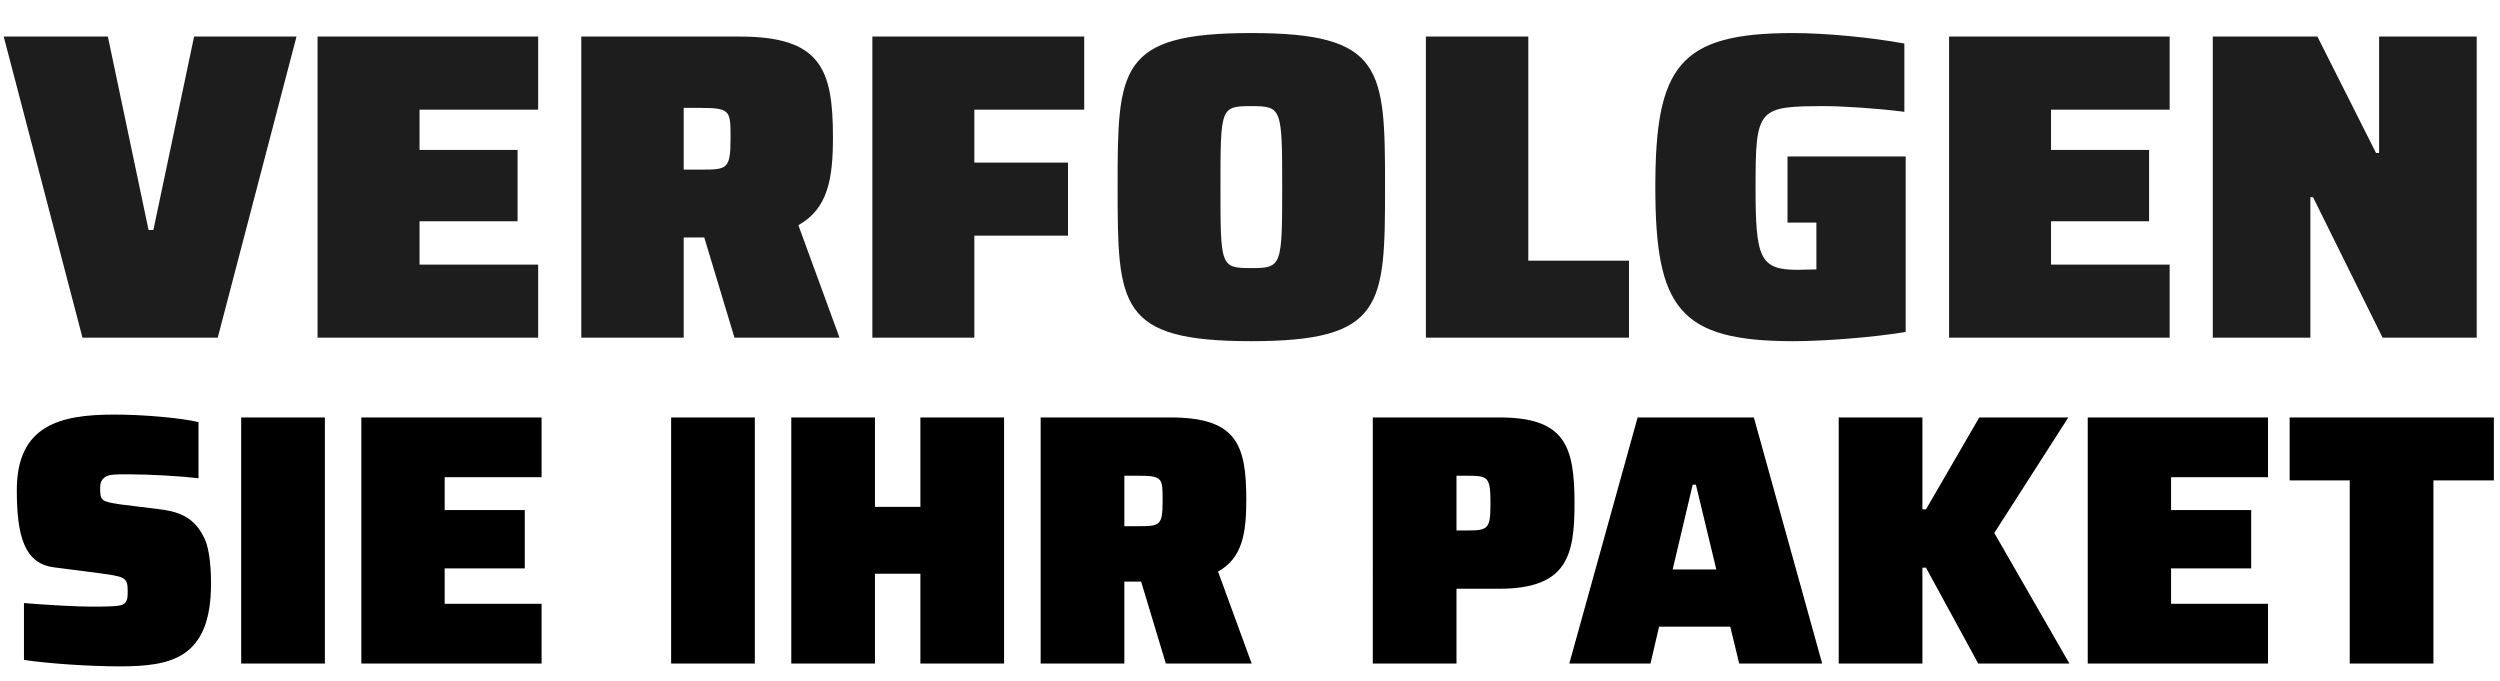
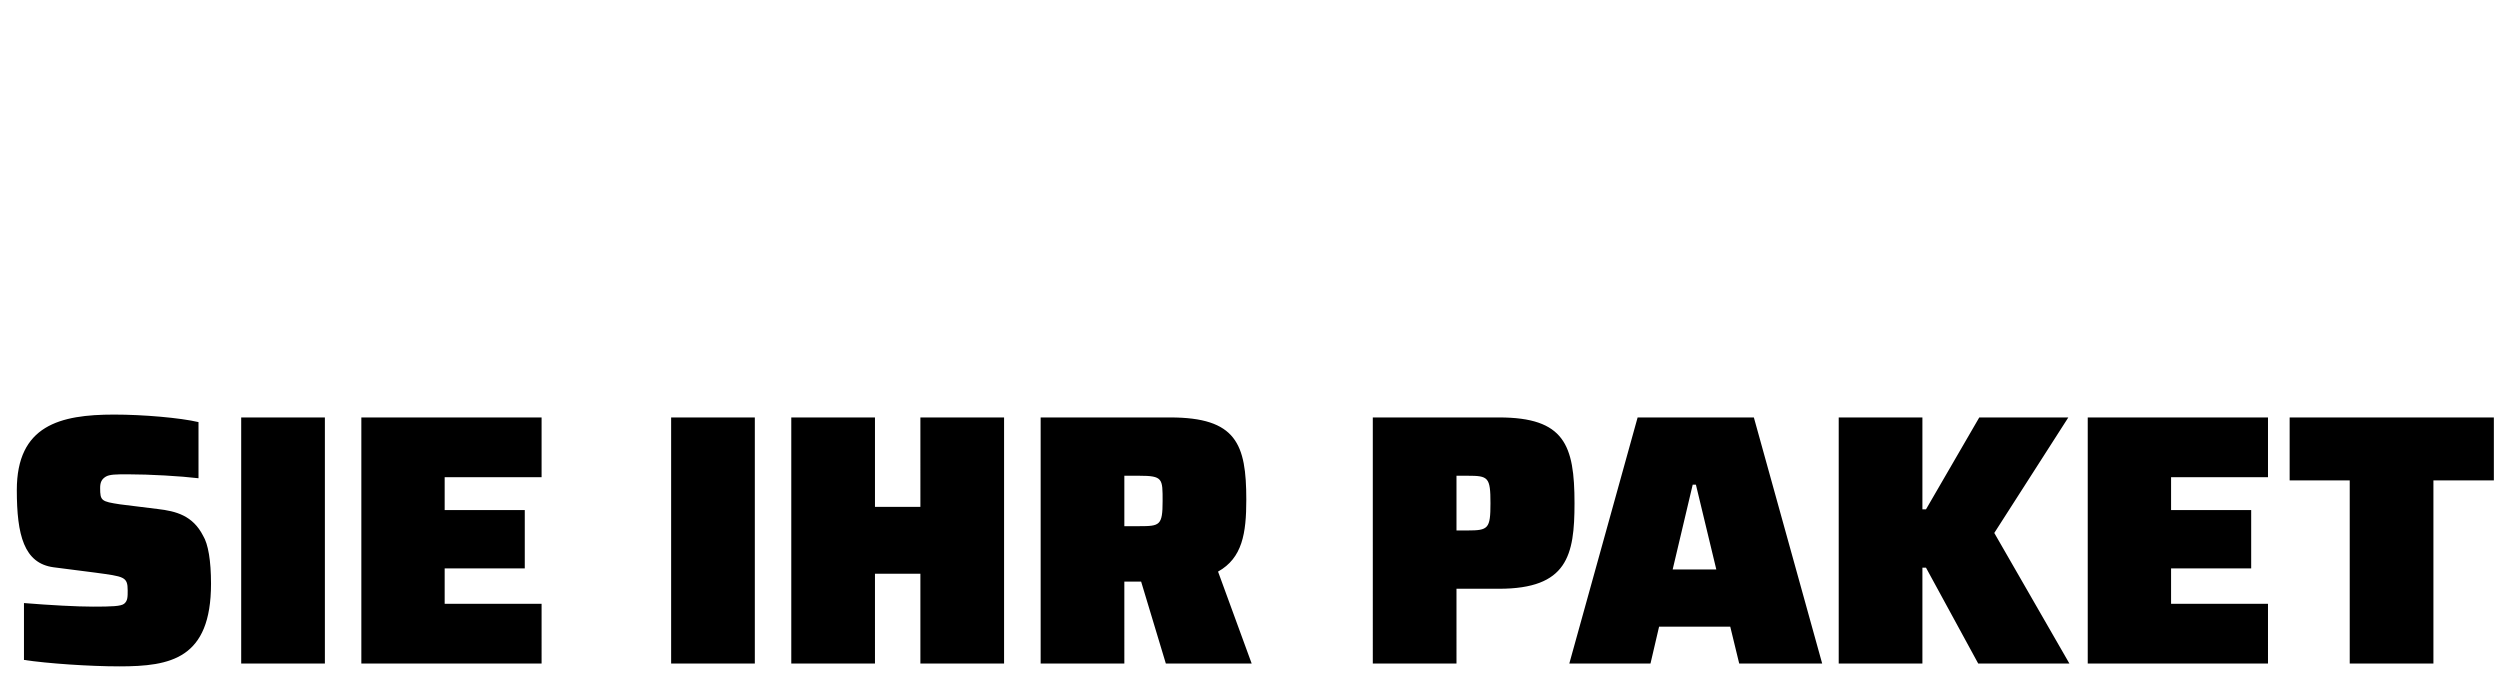
<svg xmlns="http://www.w3.org/2000/svg" width="422" height="115" fill="none" viewBox="0 0 422 115">
-   <path fill="#1d1d1d" d="M36.753 57h-22.83L.625 6.17h17.583l6.871 32.655h.813L32.763 6.17h17.289zm54.088 0H53.604V6.17h37.237v12.338H70.819v6.797h16.55v12.042h-16.55v7.315H90.84zm24.568 0H98.121V6.17h26.745c13.668 0 15.737 5.467 15.737 16.992 0 6.945-.813 12.043-5.837 14.85L141.711 57h-17.732l-6.058-20.096 4.285 2.438c-.96.665-1.847.74-3.546.74h-3.251zm0-38.788V28.63h3.103c4.211 0 4.802-.147 4.802-5.171 0-4.655.074-5.246-4.876-5.246zM164.47 57h-17.215V6.17h35.759v12.338H164.47v8.94h15.81v12.337h-15.81zm46.718.591c-22.387 0-22.534-5.984-22.534-26.006s.147-26.007 22.534-26.007c22.386 0 22.607 5.985 22.607 26.007s-.221 26.006-22.607 26.006m0-12.338c5.171 0 5.245-.296 5.245-13.668s-.074-13.669-5.245-13.669-5.172.296-5.172 13.669c0 13.372 0 13.668 5.172 13.668M274.971 57H240.69V6.17h17.288v37.827h16.993zm27.72.591c-19.209 0-23.272-5.541-23.272-26.006 0-20.466 4.063-26.007 23.272-26.007 5.394 0 13.225.74 18.766 1.773v11.526c-4.433-.591-10.639-.96-13.225-.96-11.525 0-11.894.295-11.894 13.668 0 11.895.664 13.963 7.092 13.963.517 0 2.143-.074 3.177-.074V37.57h-4.876V26.413h19.948v29.626c-5.393.887-13.52 1.552-18.988 1.552M366.238 57h-37.237V6.17h37.237v12.338h-20.022v6.797h16.549v12.042h-16.549v7.315h20.022zm23.756 0h-16.476V6.17h17.658l9.9 19.652h.517V6.169h16.476V57h-15.885l-11.747-23.716h-.443z" />
  <path fill="#000" d="M20.165 112.483c-5.071 0-12.135-.483-16.12-1.087v-9.599c4.408.363 8.996.604 11.652.604 3.2 0 4.71-.06 5.253-.483.603-.483.603-1.147.603-2.234 0-2.354-.604-2.354-5.433-3.018l-7.063-.906c-5.011-.664-6.219-5.433-6.219-13.04 0-10.927 7.305-12.738 16.421-12.738 4.95 0 11.169.544 14.248 1.268v9.478c-3.019-.362-8.21-.664-11.954-.664-1.932 0-3.079 0-3.743.423-.664.422-.905.966-.905 1.871 0 2.173.18 2.294 3.38 2.777l6.34.785c3.078.362 5.916 1.087 7.666 4.528.846 1.388 1.329 4.165 1.329 8.09 0 12.677-6.822 13.945-15.455 13.945M54.84 112H40.713V70.465H54.84zm36.58 0H60.995V70.465H91.42v10.082H75.06v5.554h13.522v9.84H75.06v5.977h16.36zm35.994 0h-14.127V70.465h14.127zm20.281 0h-14.127V70.465h14.127v15.093h7.667V70.465h14.126V112h-14.126V96.847h-7.667zm42.094 0h-14.127V70.465h21.854c11.169 0 12.859 4.468 12.859 13.885 0 5.675-.664 9.84-4.769 12.135L211.281 112h-14.489l-4.951-16.42 3.502 1.992c-.785.543-1.509.603-2.898.603h-2.656zm0-31.694v8.512h2.535c3.441 0 3.924-.12 3.924-4.226 0-3.803.061-4.286-3.984-4.286zM245.855 112h-14.126V70.465h21.31c11.048 0 12.739 4.649 12.739 14.49 0 8.813-1.208 14.428-12.739 14.428h-7.184zm0-31.694v9.236h1.872c3.501 0 3.864-.302 3.864-4.588 0-4.407-.363-4.648-3.864-4.648zM278.604 112H264.9l11.531-41.535h19.62L307.582 112h-14.006l-1.509-6.218h-12.014zm7.124-30.185-3.381 14.308h7.366l-3.442-14.308zM324.502 112h-14.127V70.465h14.127V85.98h.604l8.995-15.515h15.032l-12.497 19.5L349.314 112H333.92l-8.814-16.18h-.604zm58.335 0H352.41V70.465h30.427v10.082h-16.36v5.554H380v9.84h-13.523v5.977h16.36zm27.924 0h-14.127V81.09h-10.142V70.465h34.471V81.09h-10.202z" />
</svg>